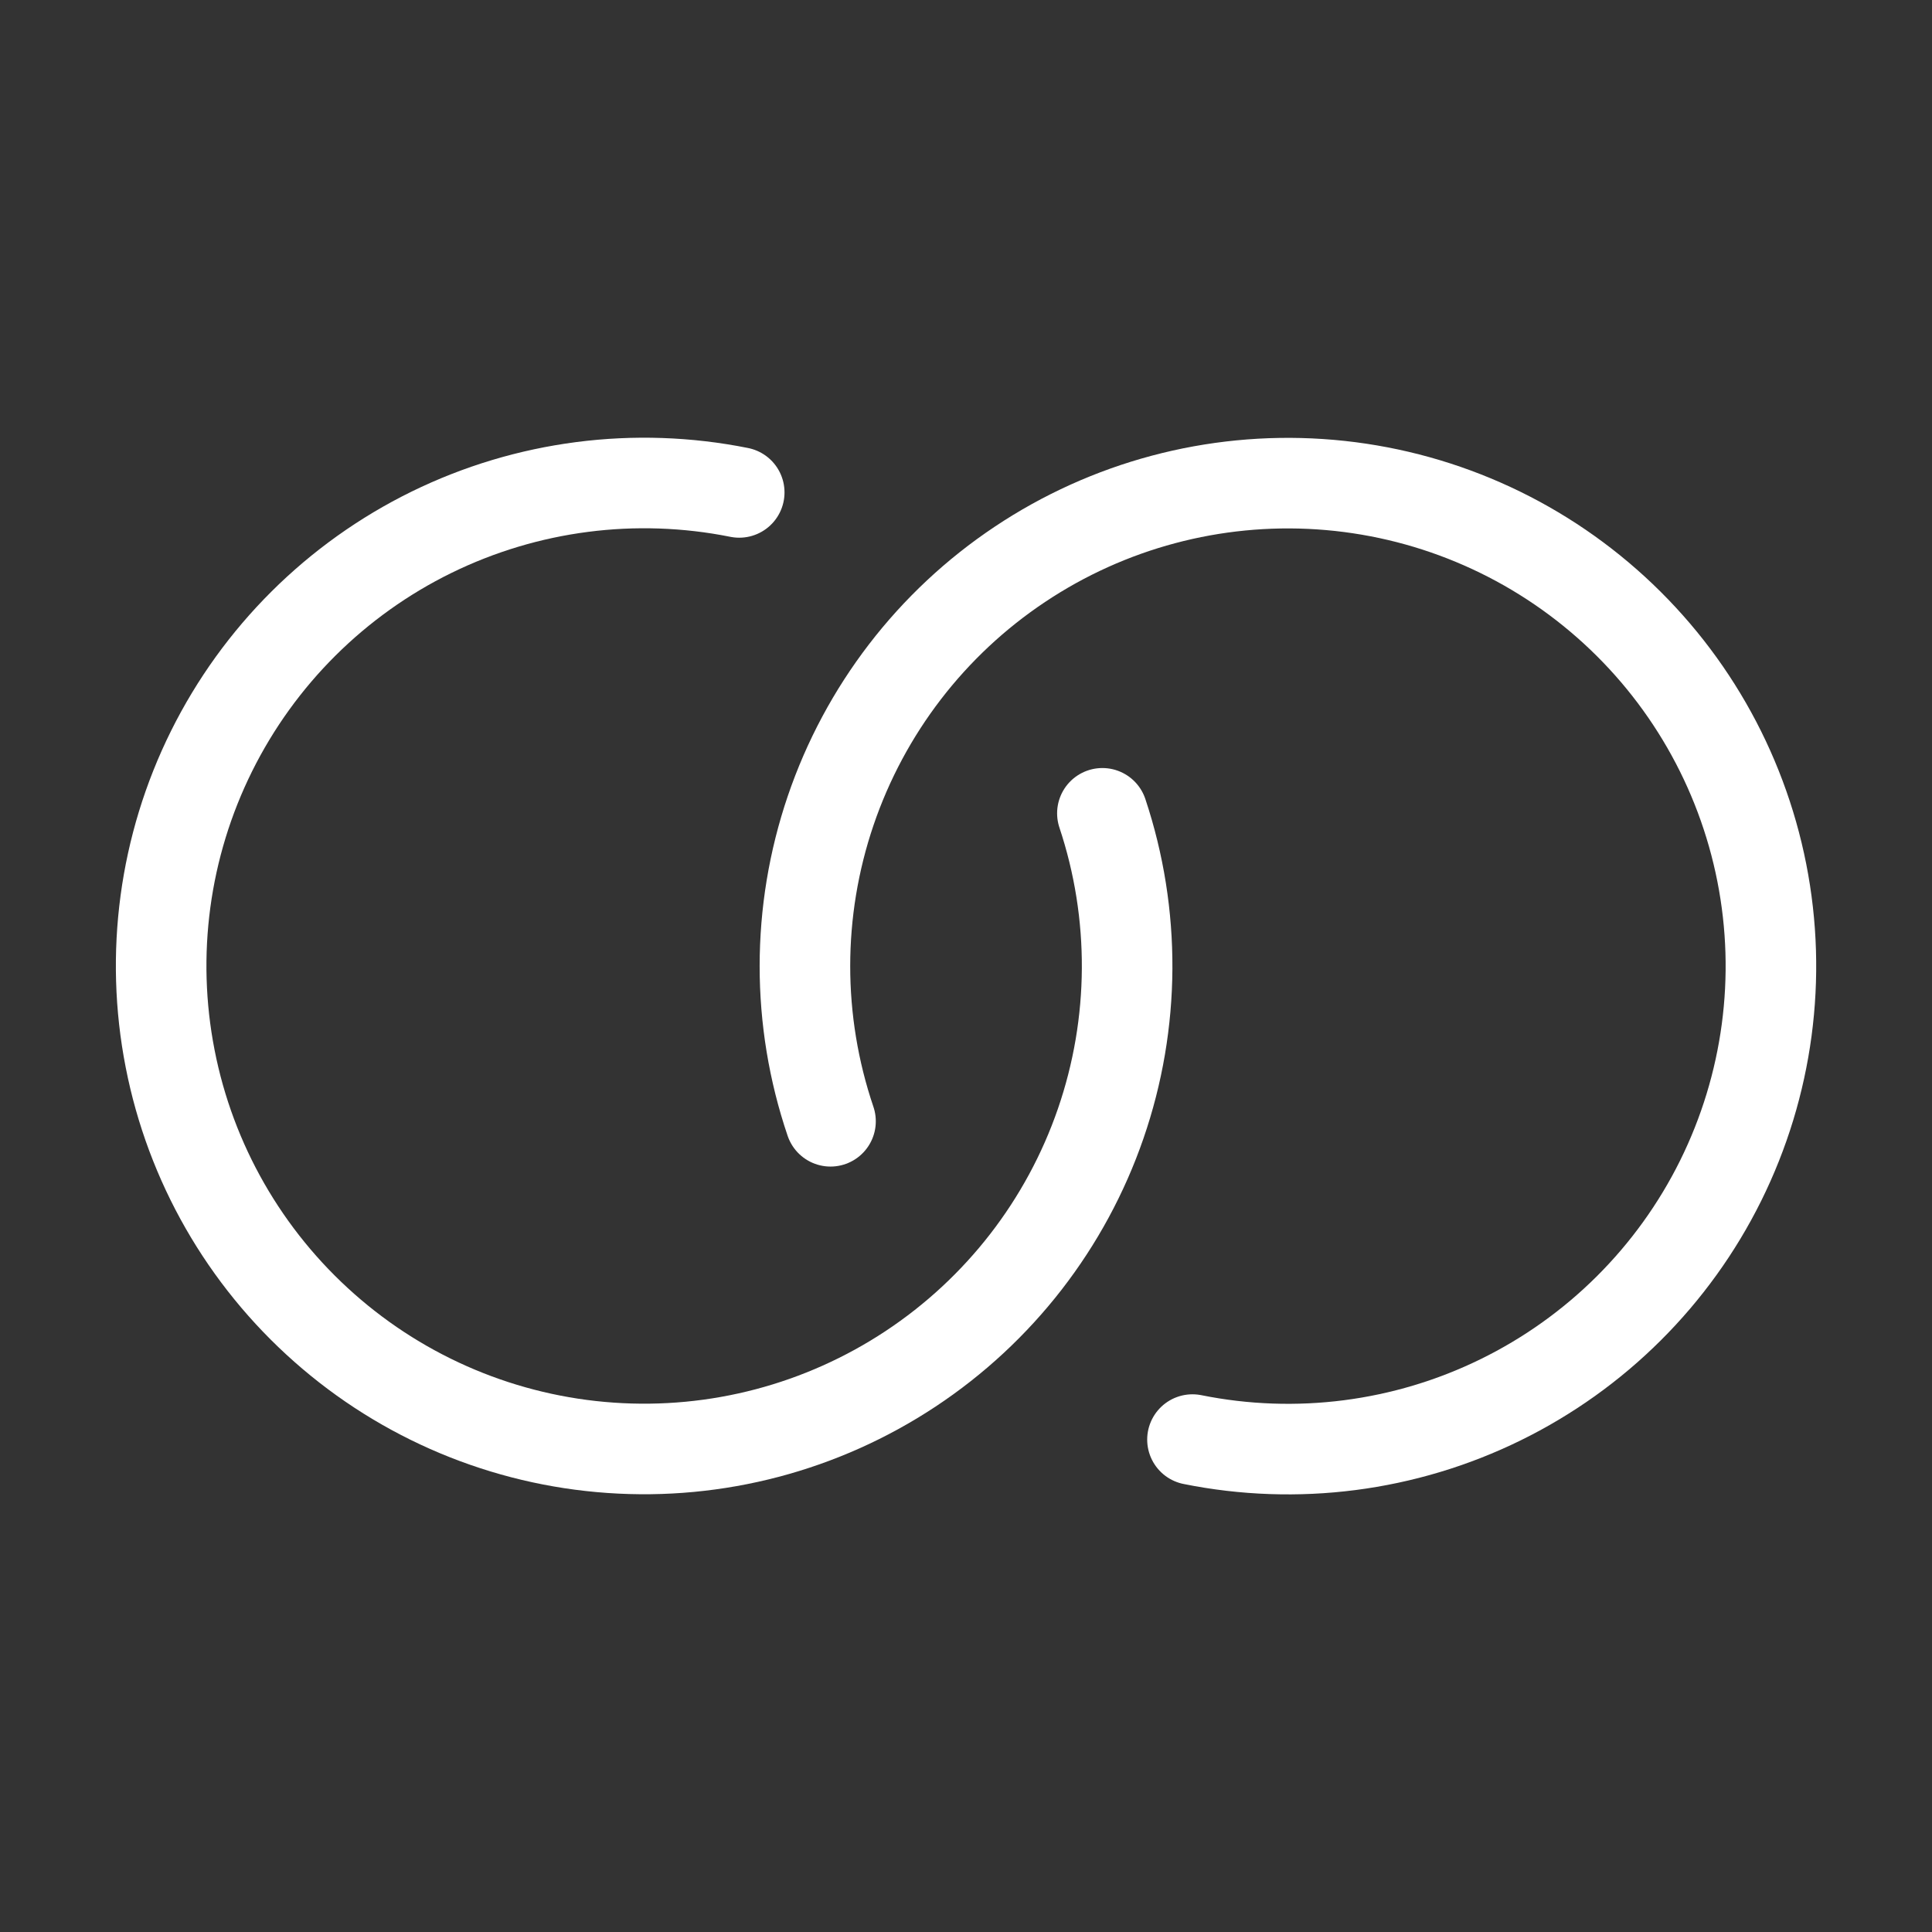
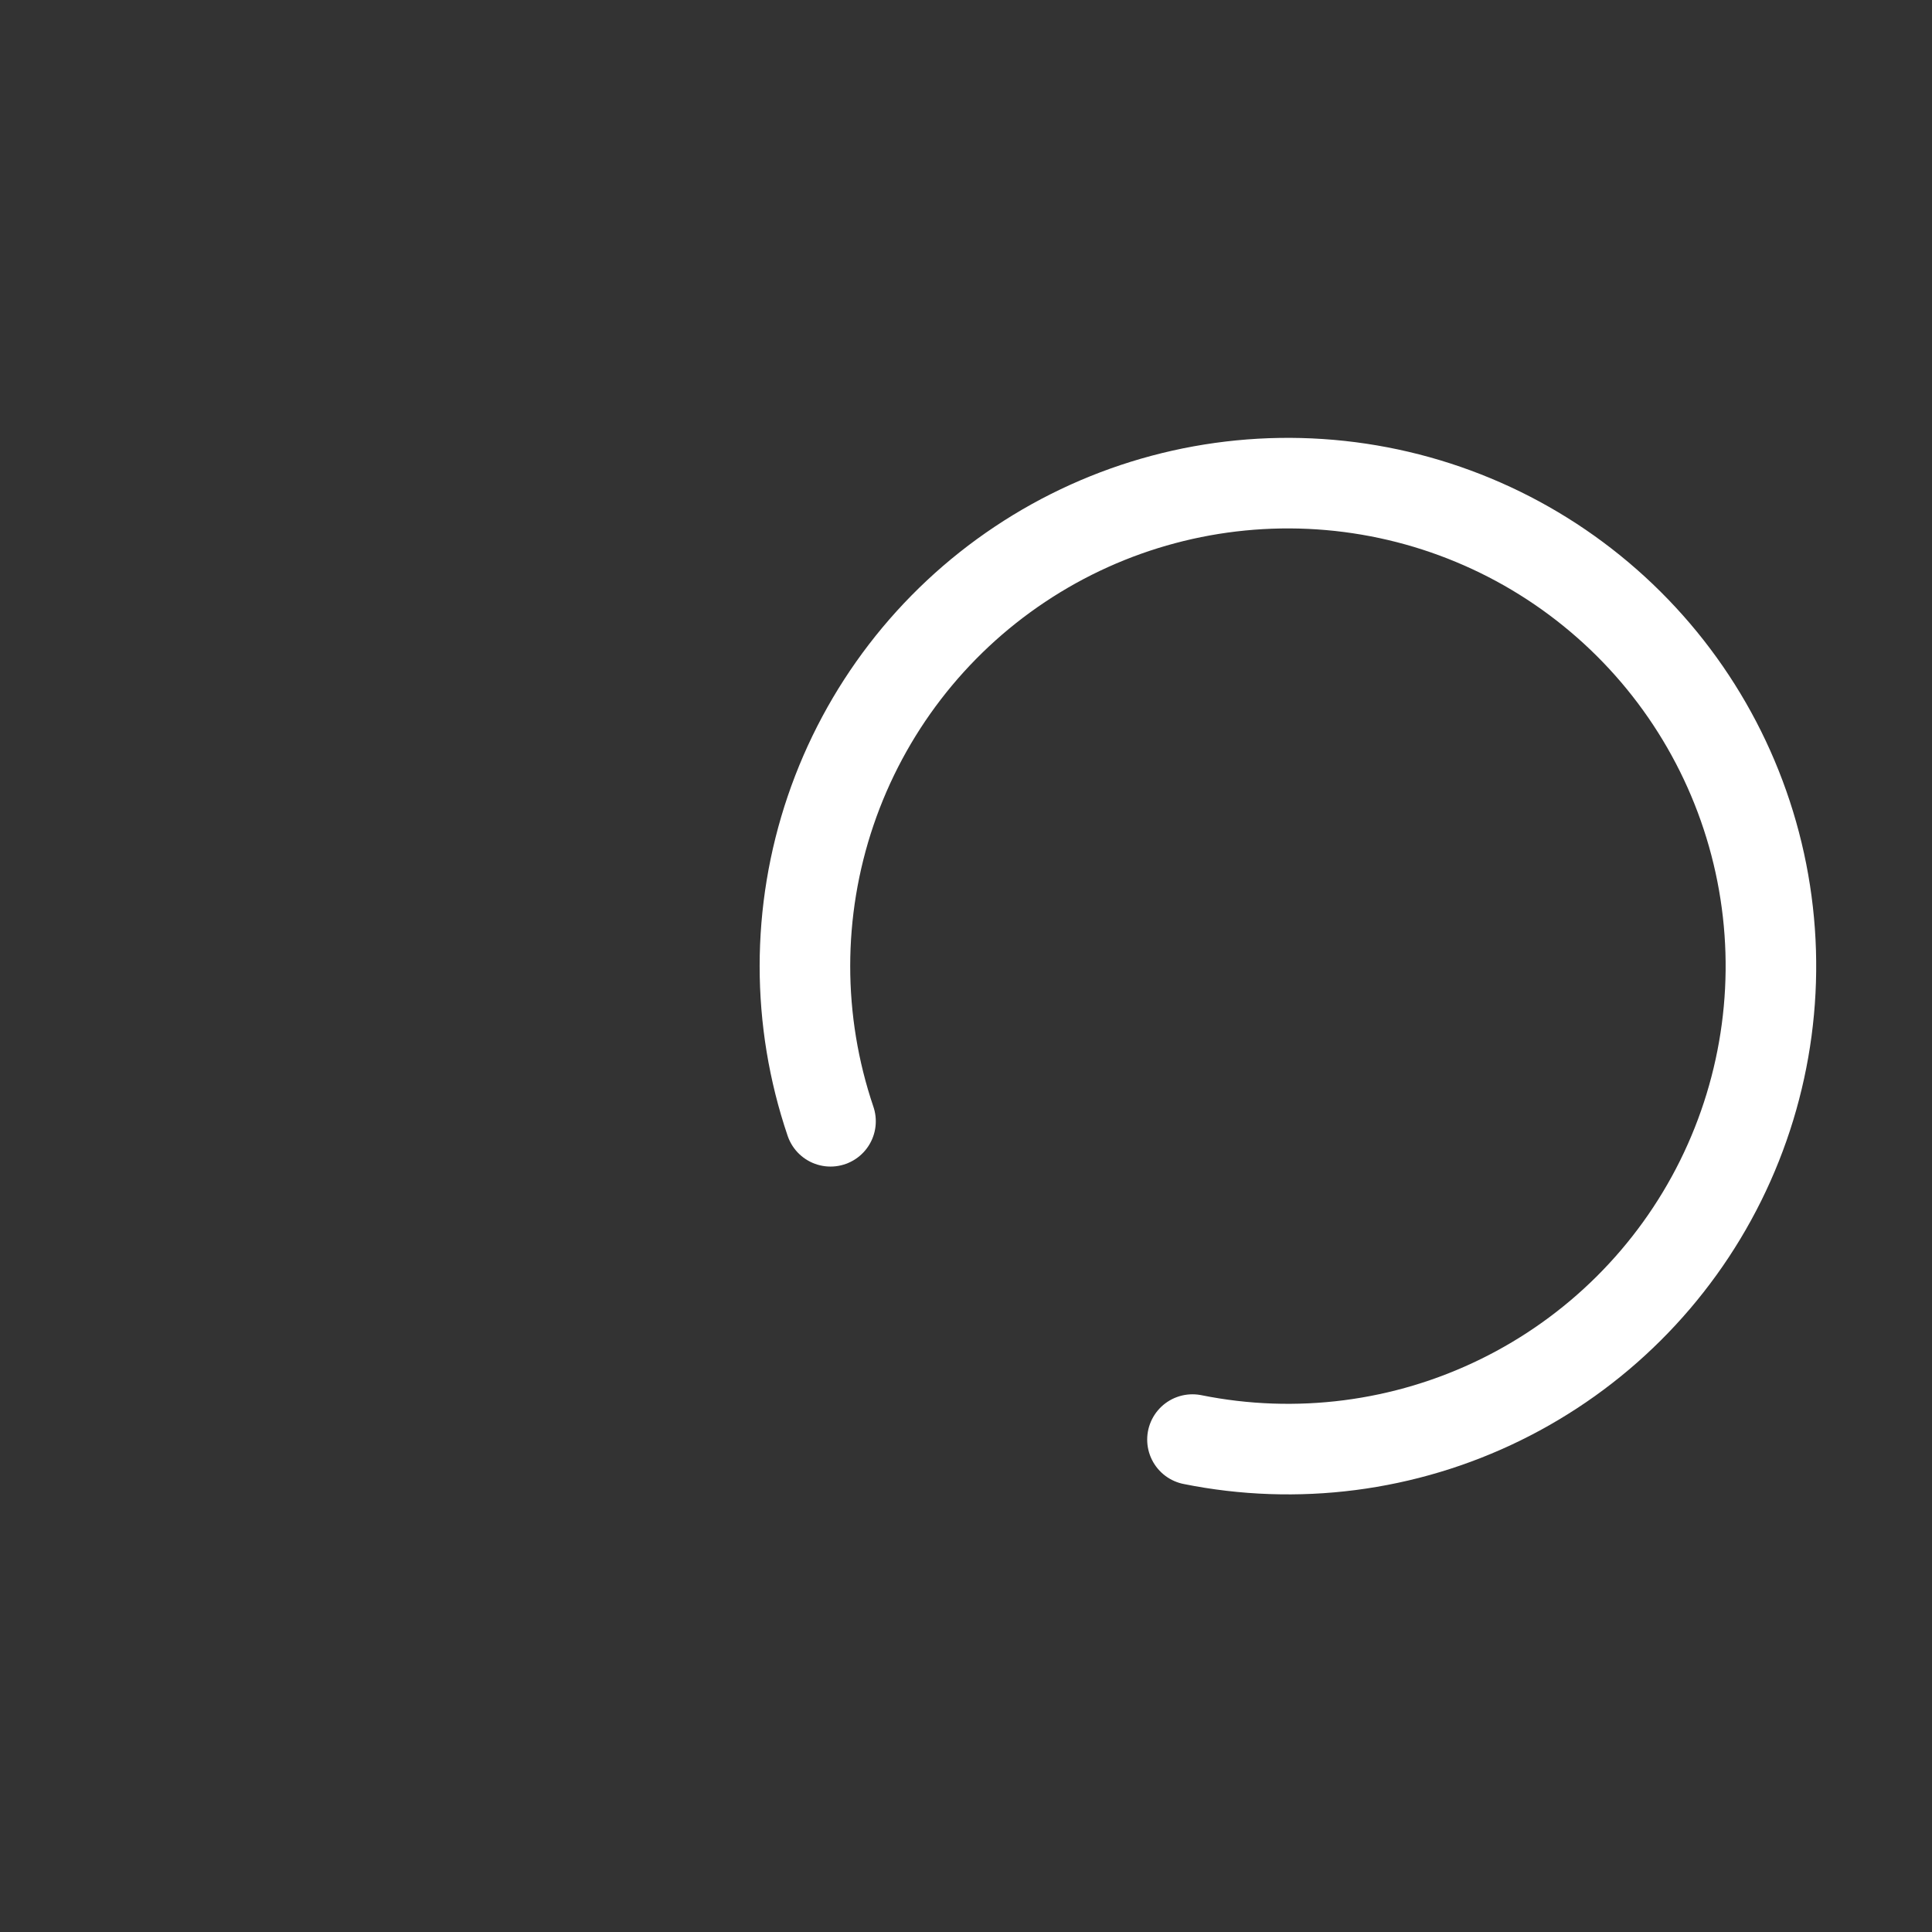
<svg xmlns="http://www.w3.org/2000/svg" width="32" height="32" viewBox="0 0 32 32" fill="none">
  <rect x="0" y="0" width="32" height="32" fill="#333333" stroke="none" />
  <g clip-path="url(#clip0_31693_8214)">
-     <path d="M12.244 8.156C10.519 7.81 8.727 8.042 7.147 8.816C5.567 9.591 4.287 10.865 3.504 12.441C2.721 14.017 2.48 15.807 2.818 17.535C3.155 19.262 4.053 20.829 5.372 21.994C6.69 23.16 8.357 23.858 10.112 23.98C11.868 24.103 13.614 23.643 15.082 22.672C16.55 21.701 17.657 20.274 18.231 18.61C18.805 16.947 18.815 15.14 18.259 13.471" stroke="white" stroke-width="1.5" stroke-linecap="round" stroke-linejoin="round" />
    <path d="M19.751 23.844C21.478 24.192 23.272 23.961 24.854 23.185C26.436 22.41 27.718 21.133 28.5 19.555C29.282 17.976 29.522 16.183 29.181 14.455C28.84 12.726 27.938 11.158 26.615 9.995C25.292 8.831 23.622 8.137 21.864 8.02C20.106 7.903 18.358 8.369 16.893 9.347C15.427 10.324 14.325 11.759 13.758 13.427C13.191 15.095 13.19 16.904 13.756 18.572" stroke="white" stroke-width="1.5" stroke-linecap="round" stroke-linejoin="round" />
  </g>
  <defs>
    <clipPath id="clip0_31693_8214">
      <rect width="32" height="32" fill="white" />
    </clipPath>
  </defs>
</svg>